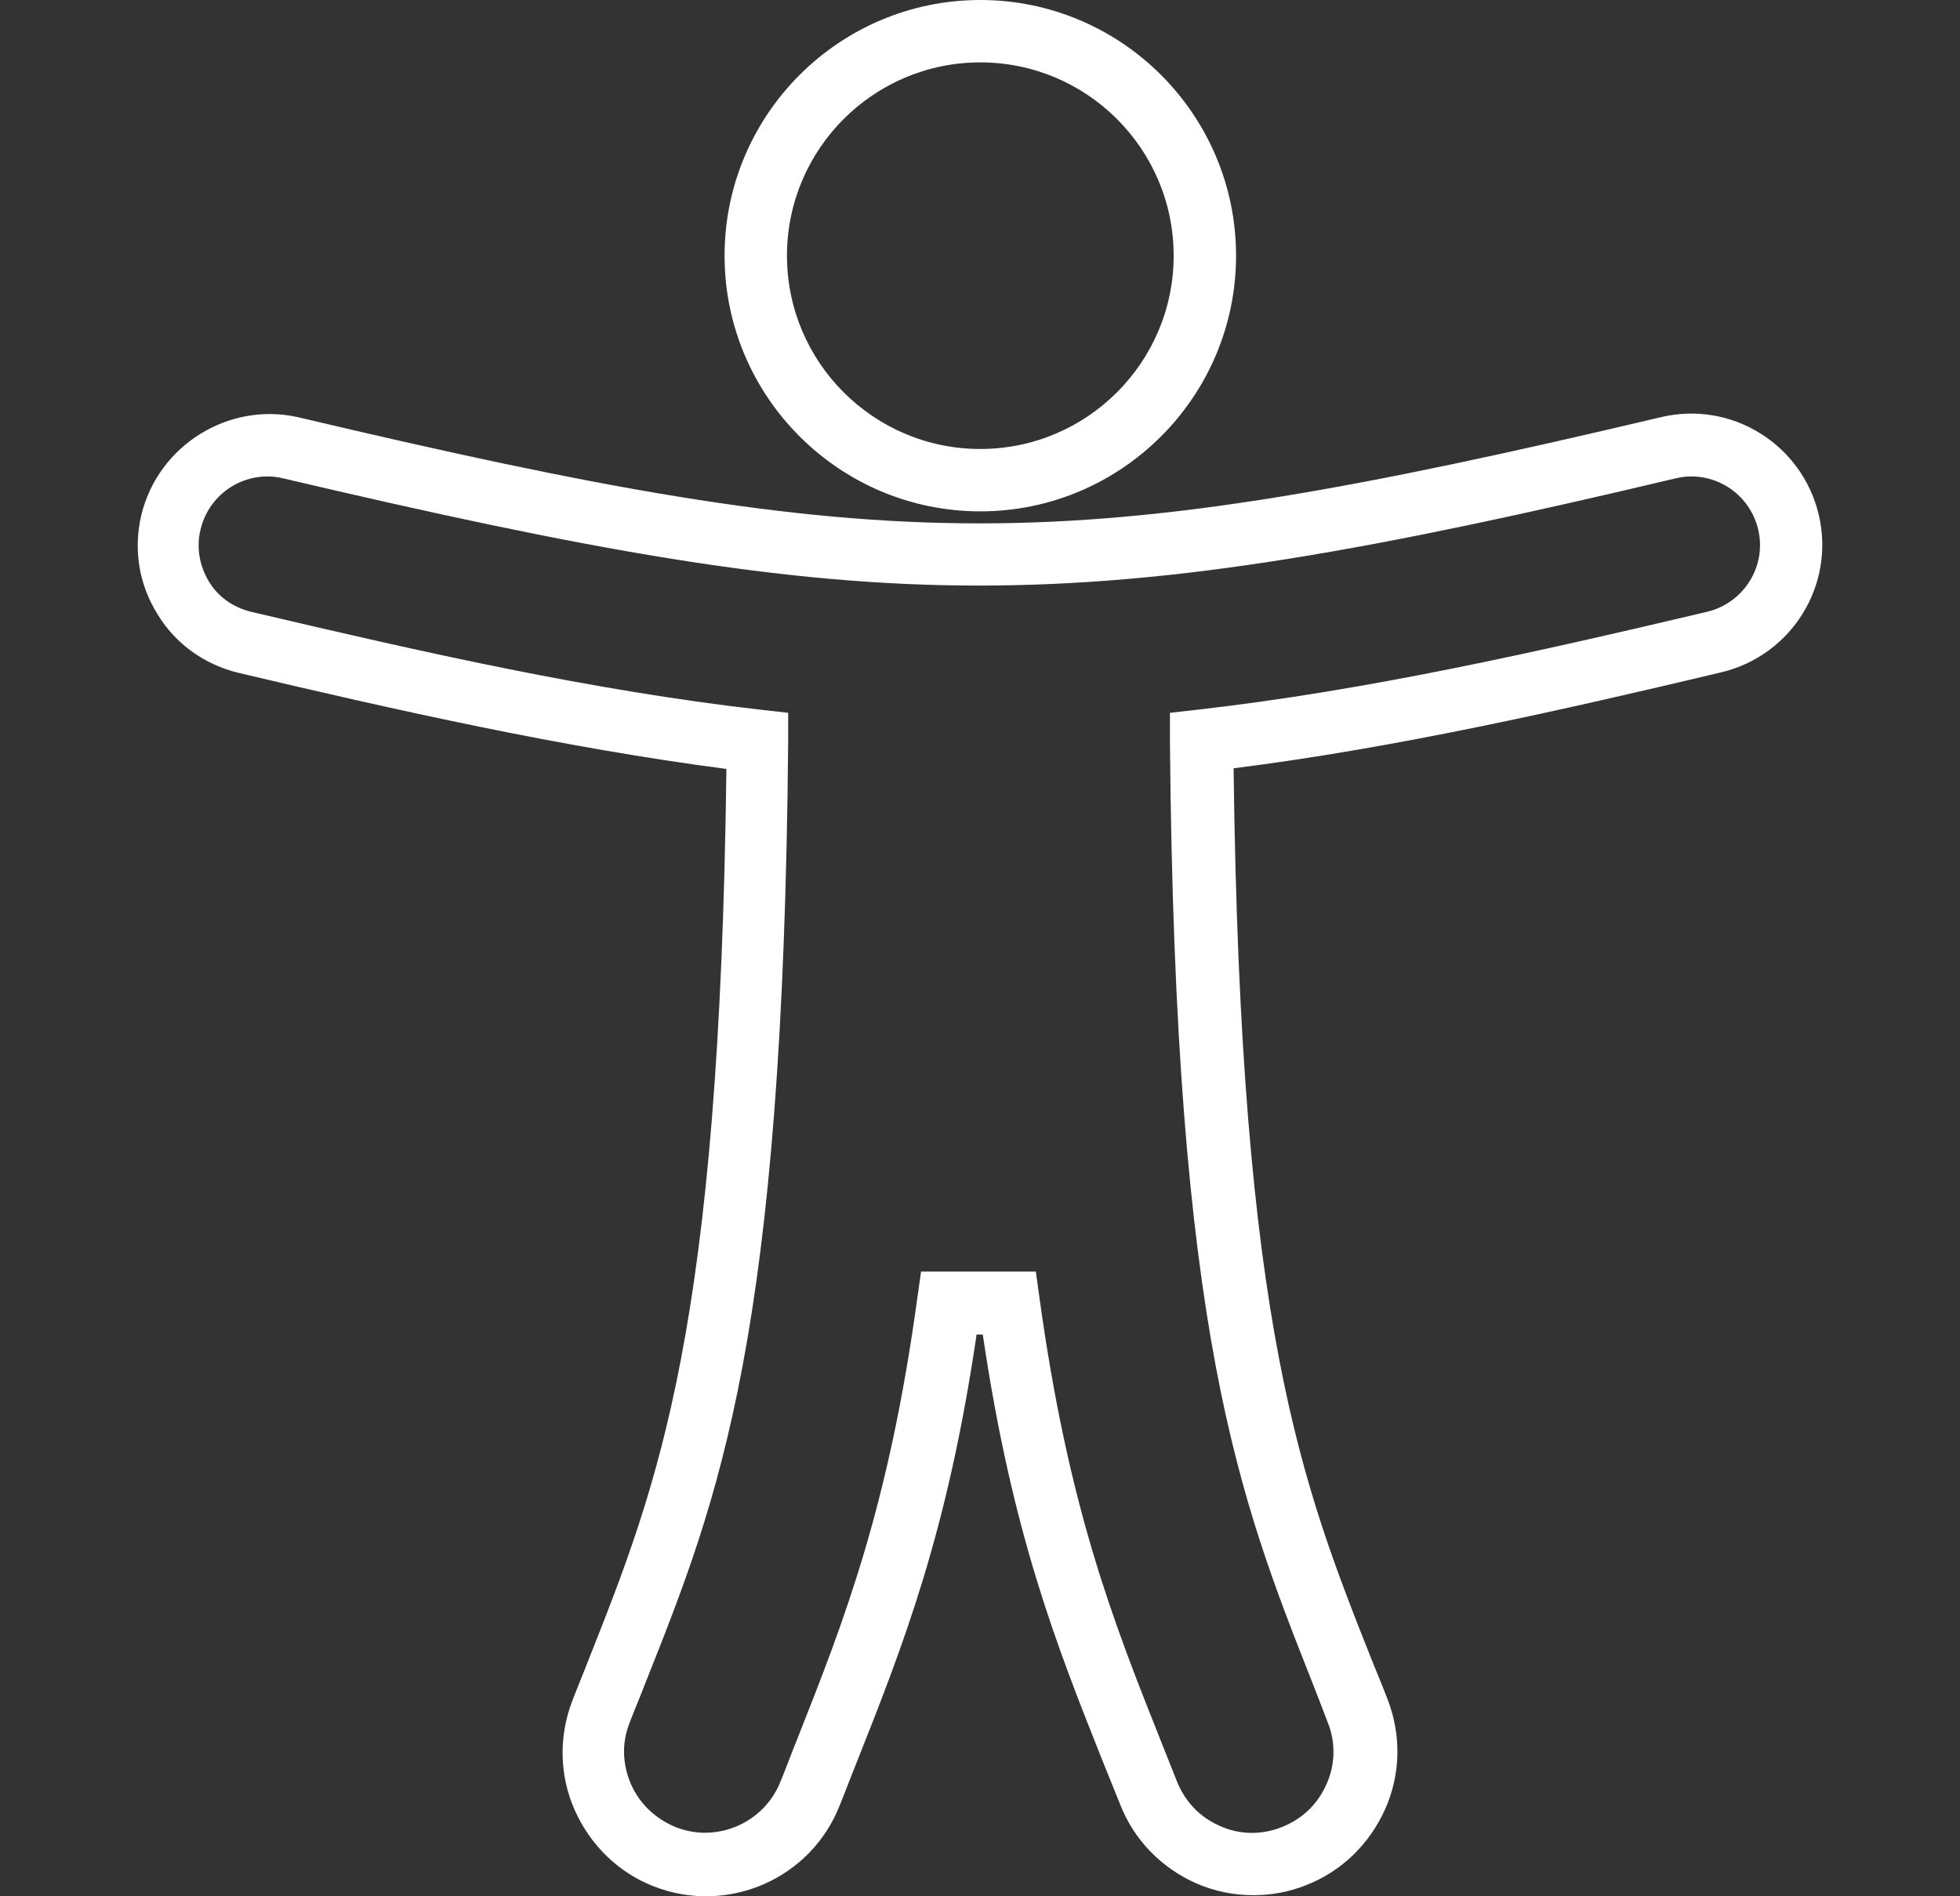
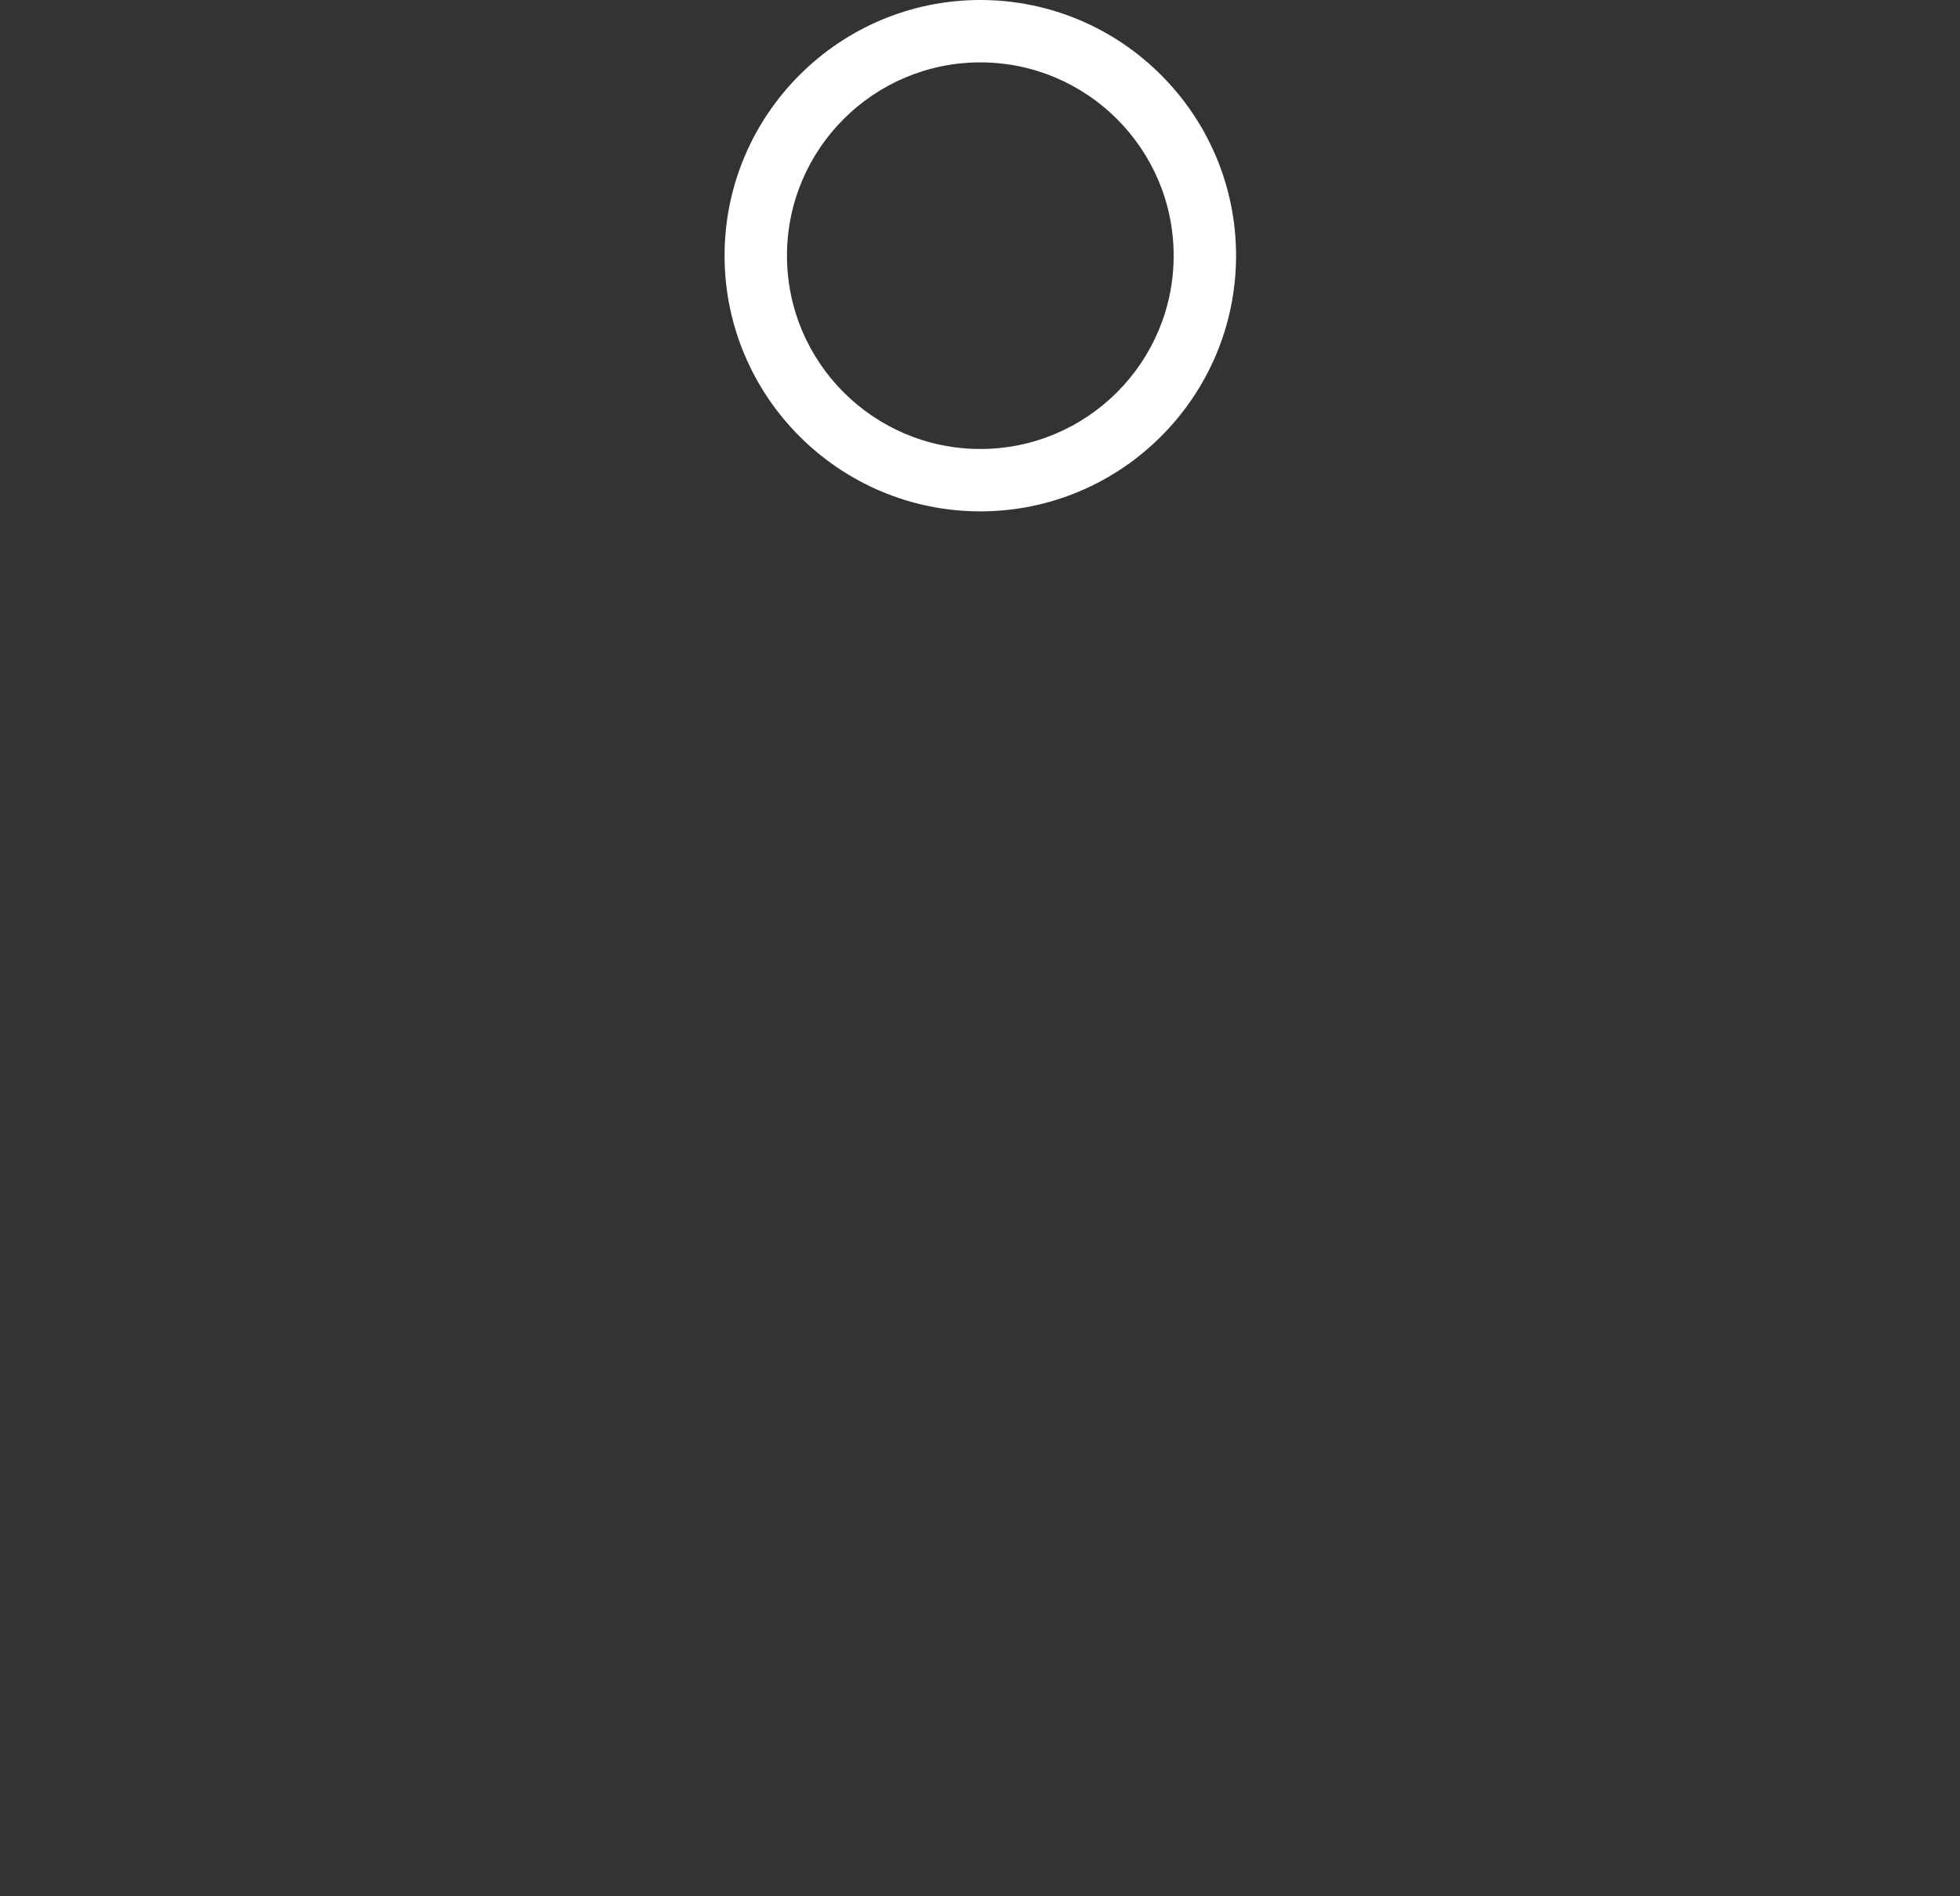
<svg xmlns="http://www.w3.org/2000/svg" width="31" height="30" viewBox="0 0 31 30" fill="none">
  <rect x="0" y="0" width="31" height="30" fill="#333333" stroke="none" />
  <path d="M19.55 4.045C19.55 1.815 17.735 0 15.505 0C13.275 0 11.46 1.815 11.46 4.045C11.46 6.275 13.275 8.09 15.505 8.09C17.735 8.09 19.55 6.275 19.55 4.045ZM12.447 4.045C12.447 2.358 13.818 0.987 15.505 0.987C17.192 0.987 18.563 2.358 18.563 4.045C18.563 5.732 17.192 7.103 15.505 7.103C13.818 7.103 12.447 5.732 12.447 4.045Z" fill="white" />
-   <path d="M2.235 8.149C2.107 8.692 2.196 9.244 2.492 9.718C2.778 10.192 3.242 10.517 3.774 10.645C6.27 11.237 8.914 11.829 11.489 12.165C11.381 21.034 10.414 23.471 9.299 26.283C9.22 26.49 9.132 26.697 9.053 26.904C8.836 27.467 8.845 28.088 9.092 28.641C9.339 29.193 9.783 29.628 10.345 29.845C11.509 30.298 12.831 29.726 13.285 28.552C13.374 28.335 13.453 28.118 13.542 27.901C14.281 26.036 14.982 24.27 15.446 21.113H15.544C16.008 24.26 16.709 26.026 17.448 27.881C17.537 28.098 17.626 28.325 17.715 28.542C17.932 29.105 18.366 29.549 18.919 29.795C19.215 29.924 19.52 29.983 19.826 29.983C20.102 29.983 20.389 29.933 20.655 29.825C21.217 29.608 21.661 29.174 21.908 28.621C22.155 28.069 22.164 27.447 21.947 26.885C21.868 26.678 21.78 26.47 21.701 26.273C20.586 23.461 19.619 21.024 19.511 12.155C22.095 11.829 24.739 11.227 27.226 10.636C28.34 10.369 29.031 9.254 28.765 8.139C28.498 7.025 27.384 6.334 26.269 6.6C16.797 8.84 14.183 8.84 4.712 6.6C3.616 6.354 2.502 7.044 2.235 8.149ZM26.505 7.567C27.087 7.429 27.67 7.794 27.808 8.376C27.946 8.958 27.581 9.54 26.999 9.679C24.286 10.32 21.622 10.922 18.948 11.227L18.504 11.277V11.721C18.583 21.133 19.599 23.688 20.764 26.638C20.842 26.835 20.921 27.043 21 27.25C21.128 27.566 21.119 27.921 20.98 28.227C20.842 28.542 20.596 28.779 20.27 28.907C19.945 29.035 19.599 29.026 19.293 28.887C18.978 28.749 18.741 28.503 18.613 28.177C18.524 27.95 18.435 27.733 18.346 27.506C17.596 25.622 16.896 23.836 16.442 20.541L16.383 20.117H14.568L14.508 20.541C14.055 23.846 13.354 25.632 12.604 27.526C12.515 27.743 12.437 27.96 12.348 28.177C12.091 28.838 11.341 29.164 10.69 28.907C10.375 28.779 10.118 28.542 9.98 28.227C9.842 27.911 9.832 27.566 9.96 27.25C10.039 27.043 10.128 26.835 10.207 26.628C11.381 23.678 12.387 21.133 12.466 11.721V11.277L12.022 11.227C9.349 10.922 6.695 10.32 3.972 9.679C3.686 9.609 3.449 9.442 3.301 9.195C3.153 8.948 3.103 8.652 3.172 8.376C3.311 7.794 3.893 7.429 4.475 7.567C9.26 8.692 12.367 9.264 15.475 9.264C18.613 9.264 21.73 8.702 26.505 7.567Z" fill="white" />
</svg>